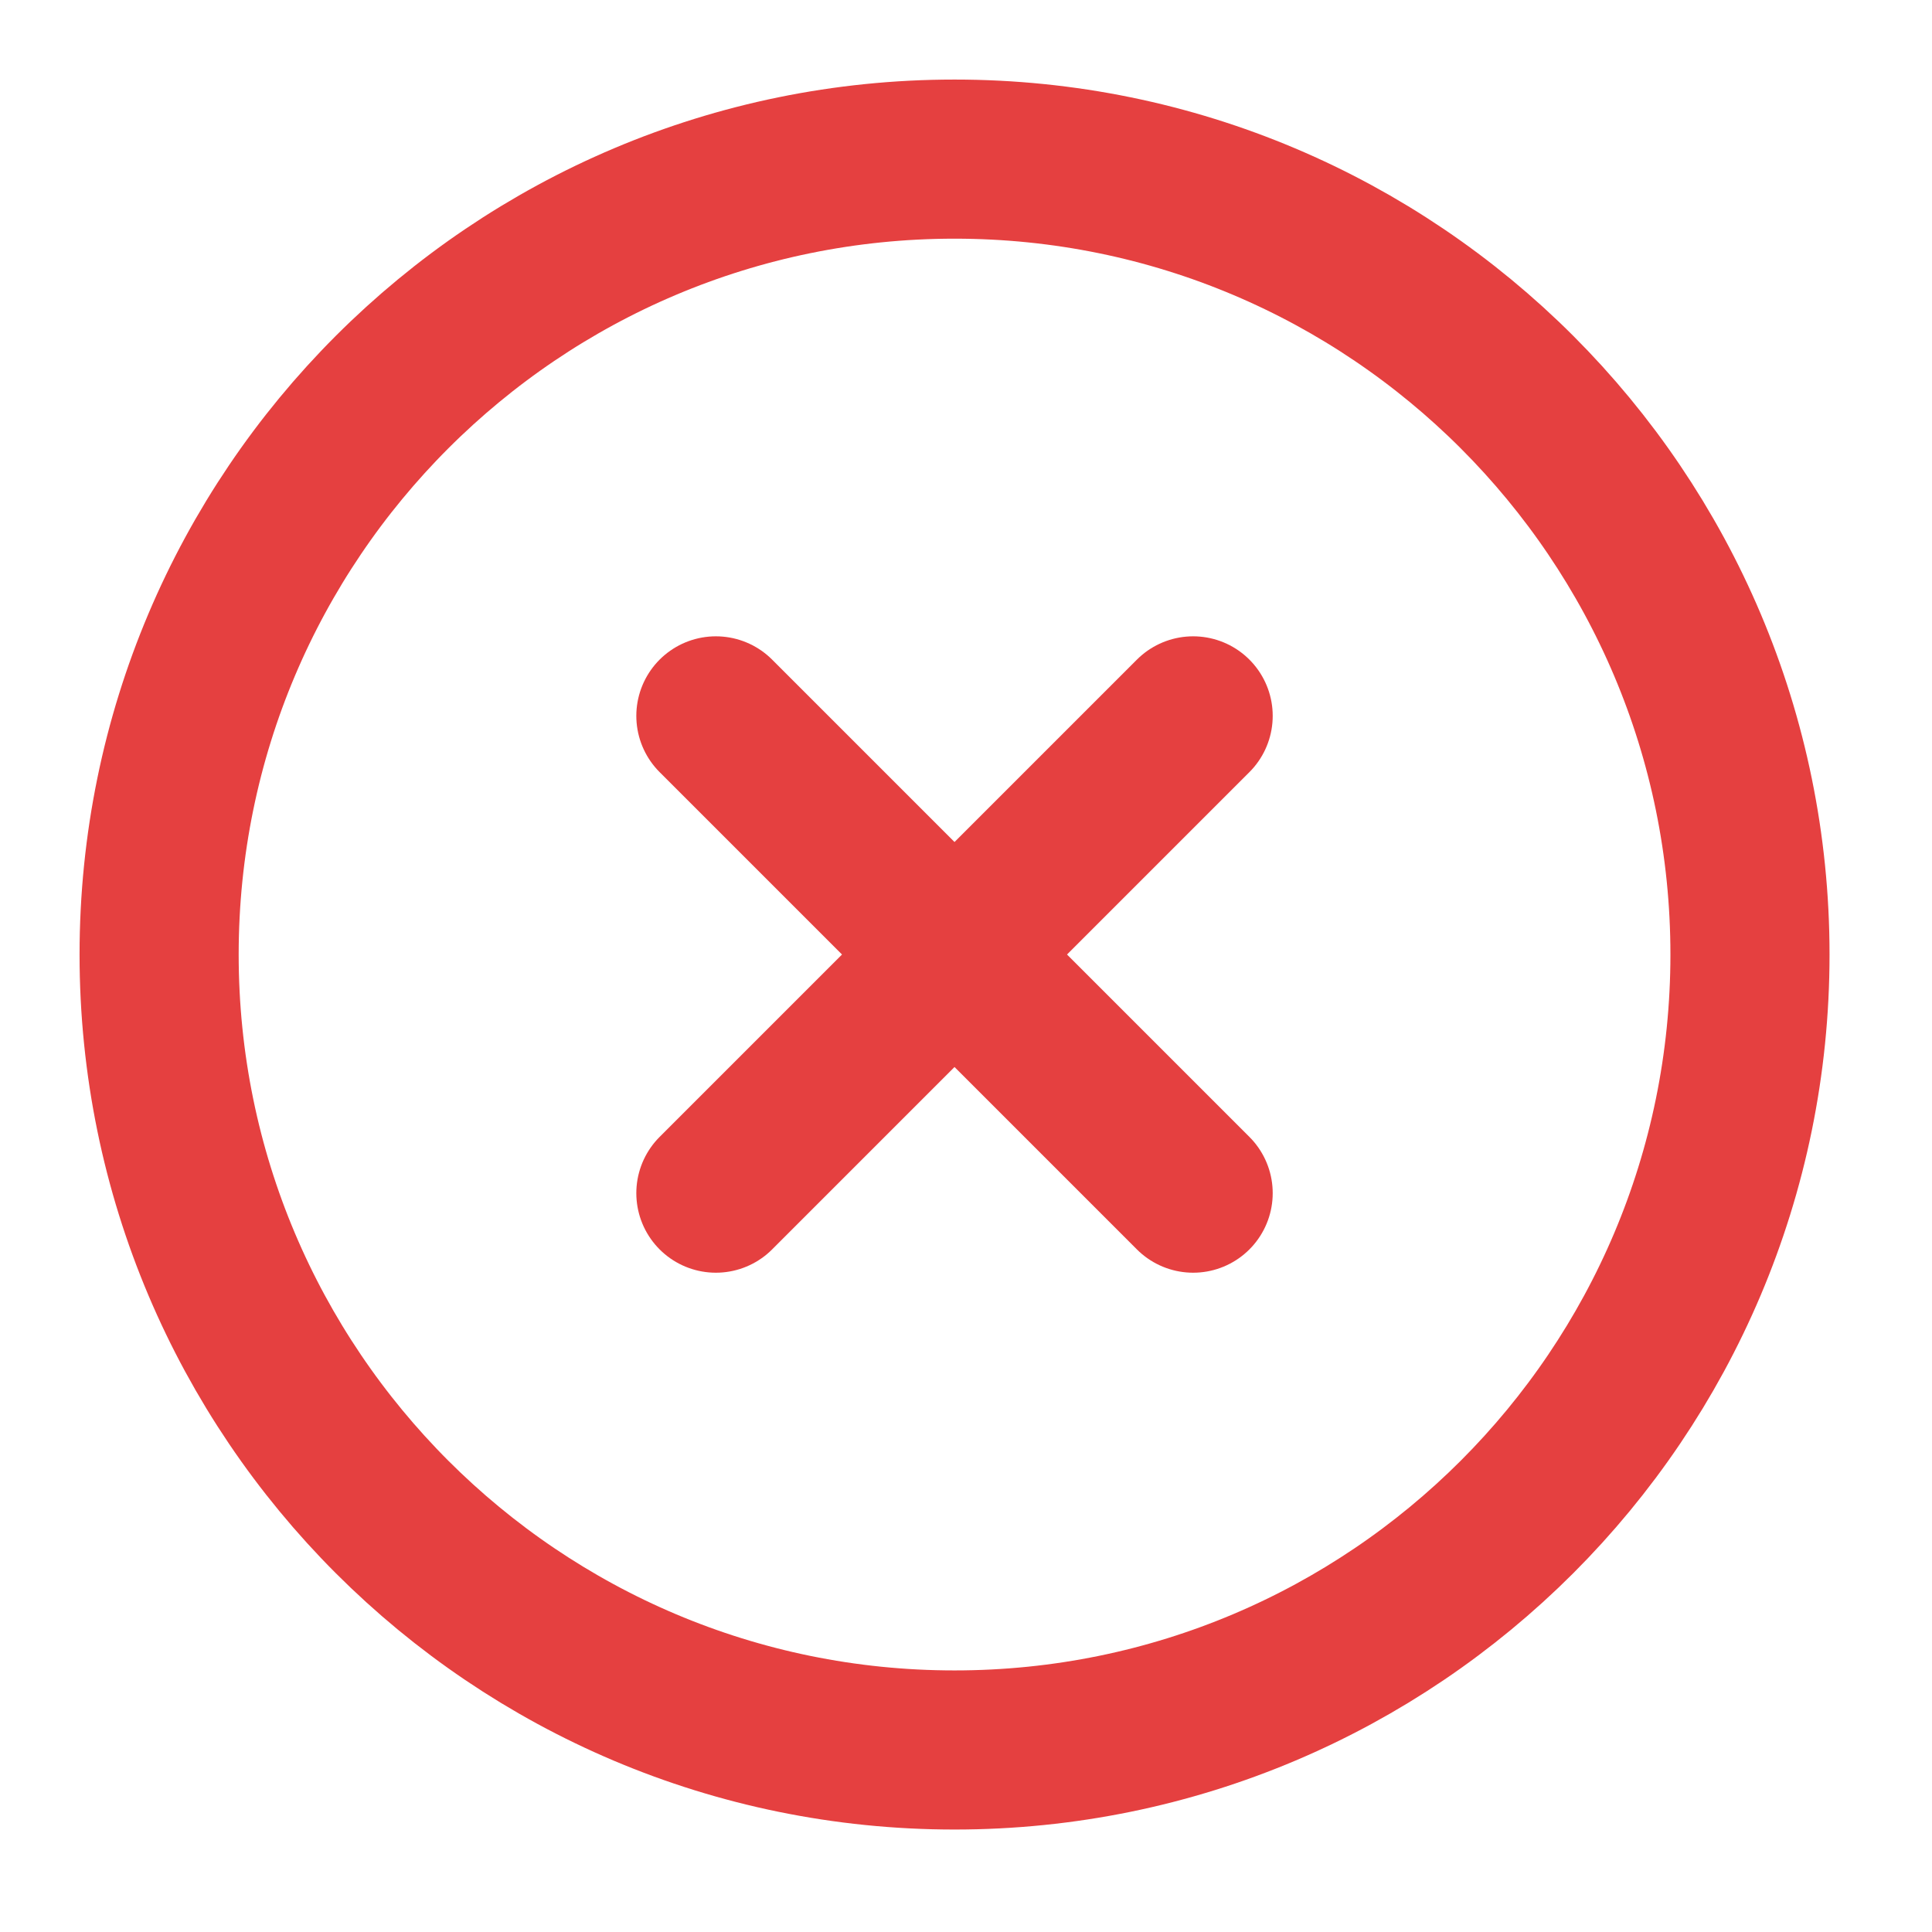
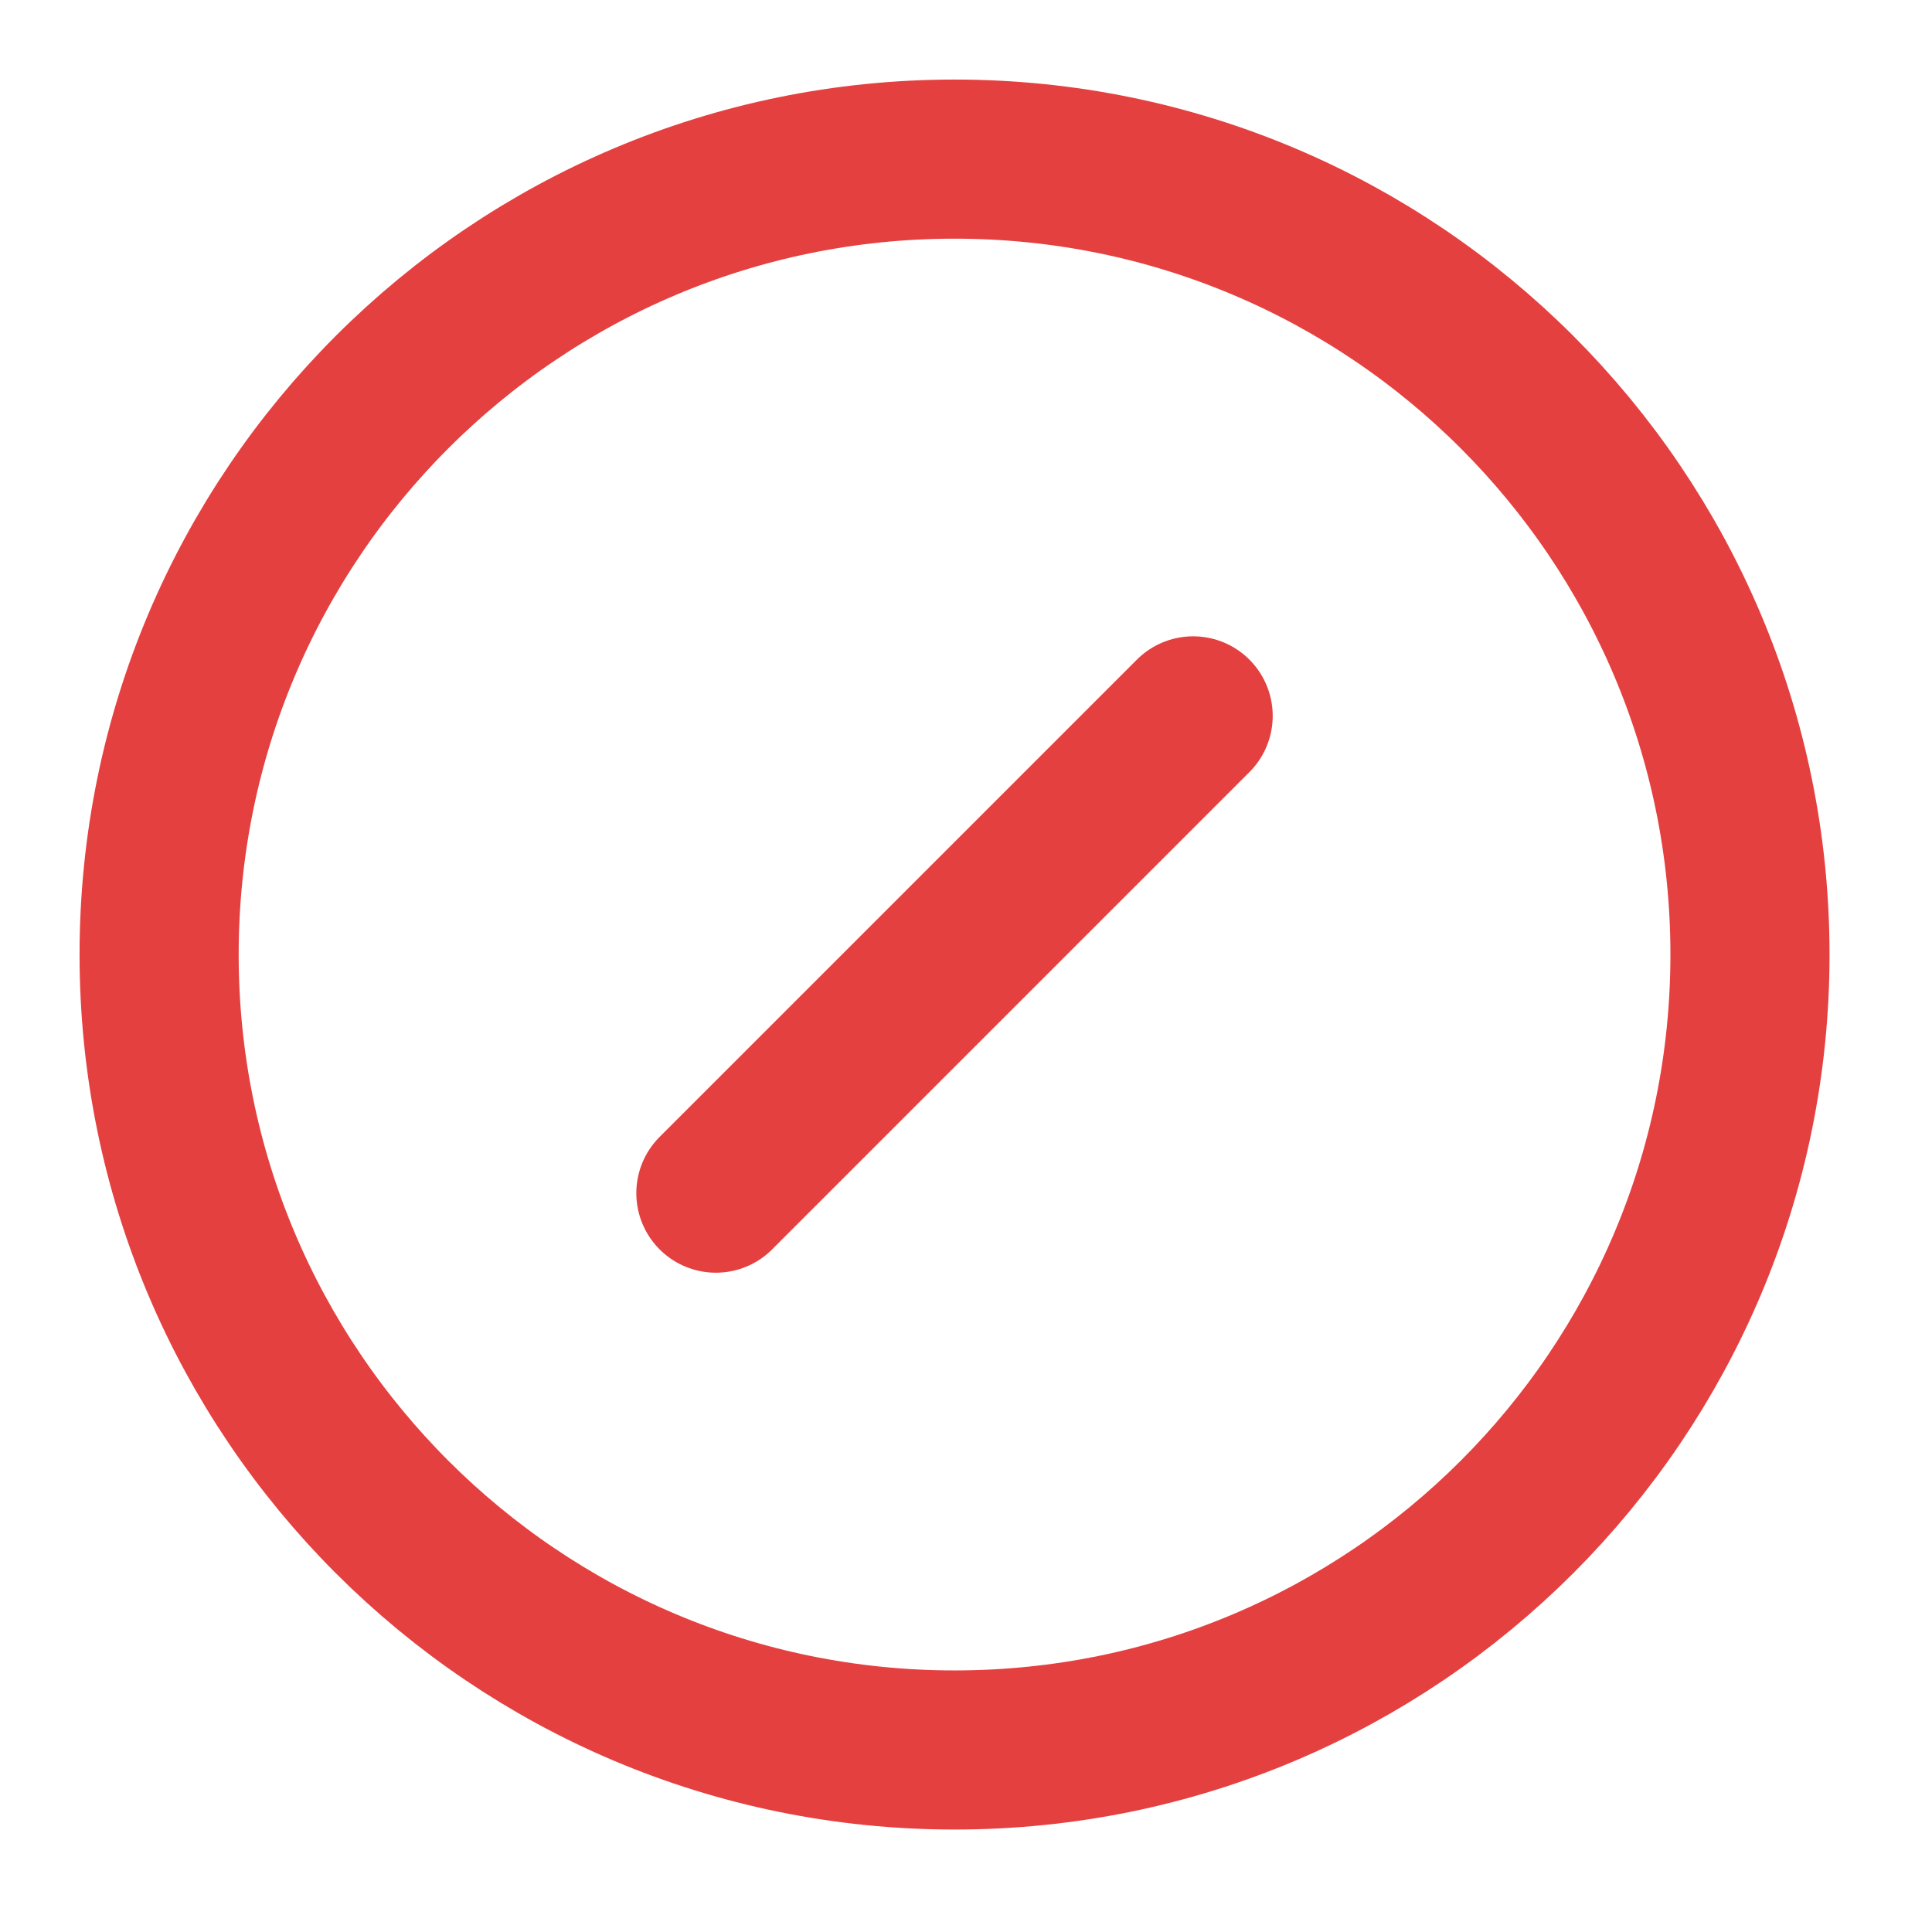
<svg xmlns="http://www.w3.org/2000/svg" width="28" height="28" viewBox="0 0 28 28" fill="none">
  <path d="M13.834 25.362C20.2 25.362 25.362 20.2 25.362 13.834C25.362 7.467 20.2 2.306 13.834 2.306C7.467 2.306 2.306 7.467 2.306 13.834C2.306 20.2 7.467 25.362 13.834 25.362Z" stroke="#E54040" stroke-width="2.306" stroke-linecap="round" stroke-linejoin="round" />
  <path d="M17.292 10.375L10.375 17.292" stroke="#E54040" stroke-width="2.306" stroke-linecap="round" stroke-linejoin="round" />
-   <path d="M10.375 10.375L17.292 17.292" stroke="#E54040" stroke-width="2.306" stroke-linecap="round" stroke-linejoin="round" />
</svg>